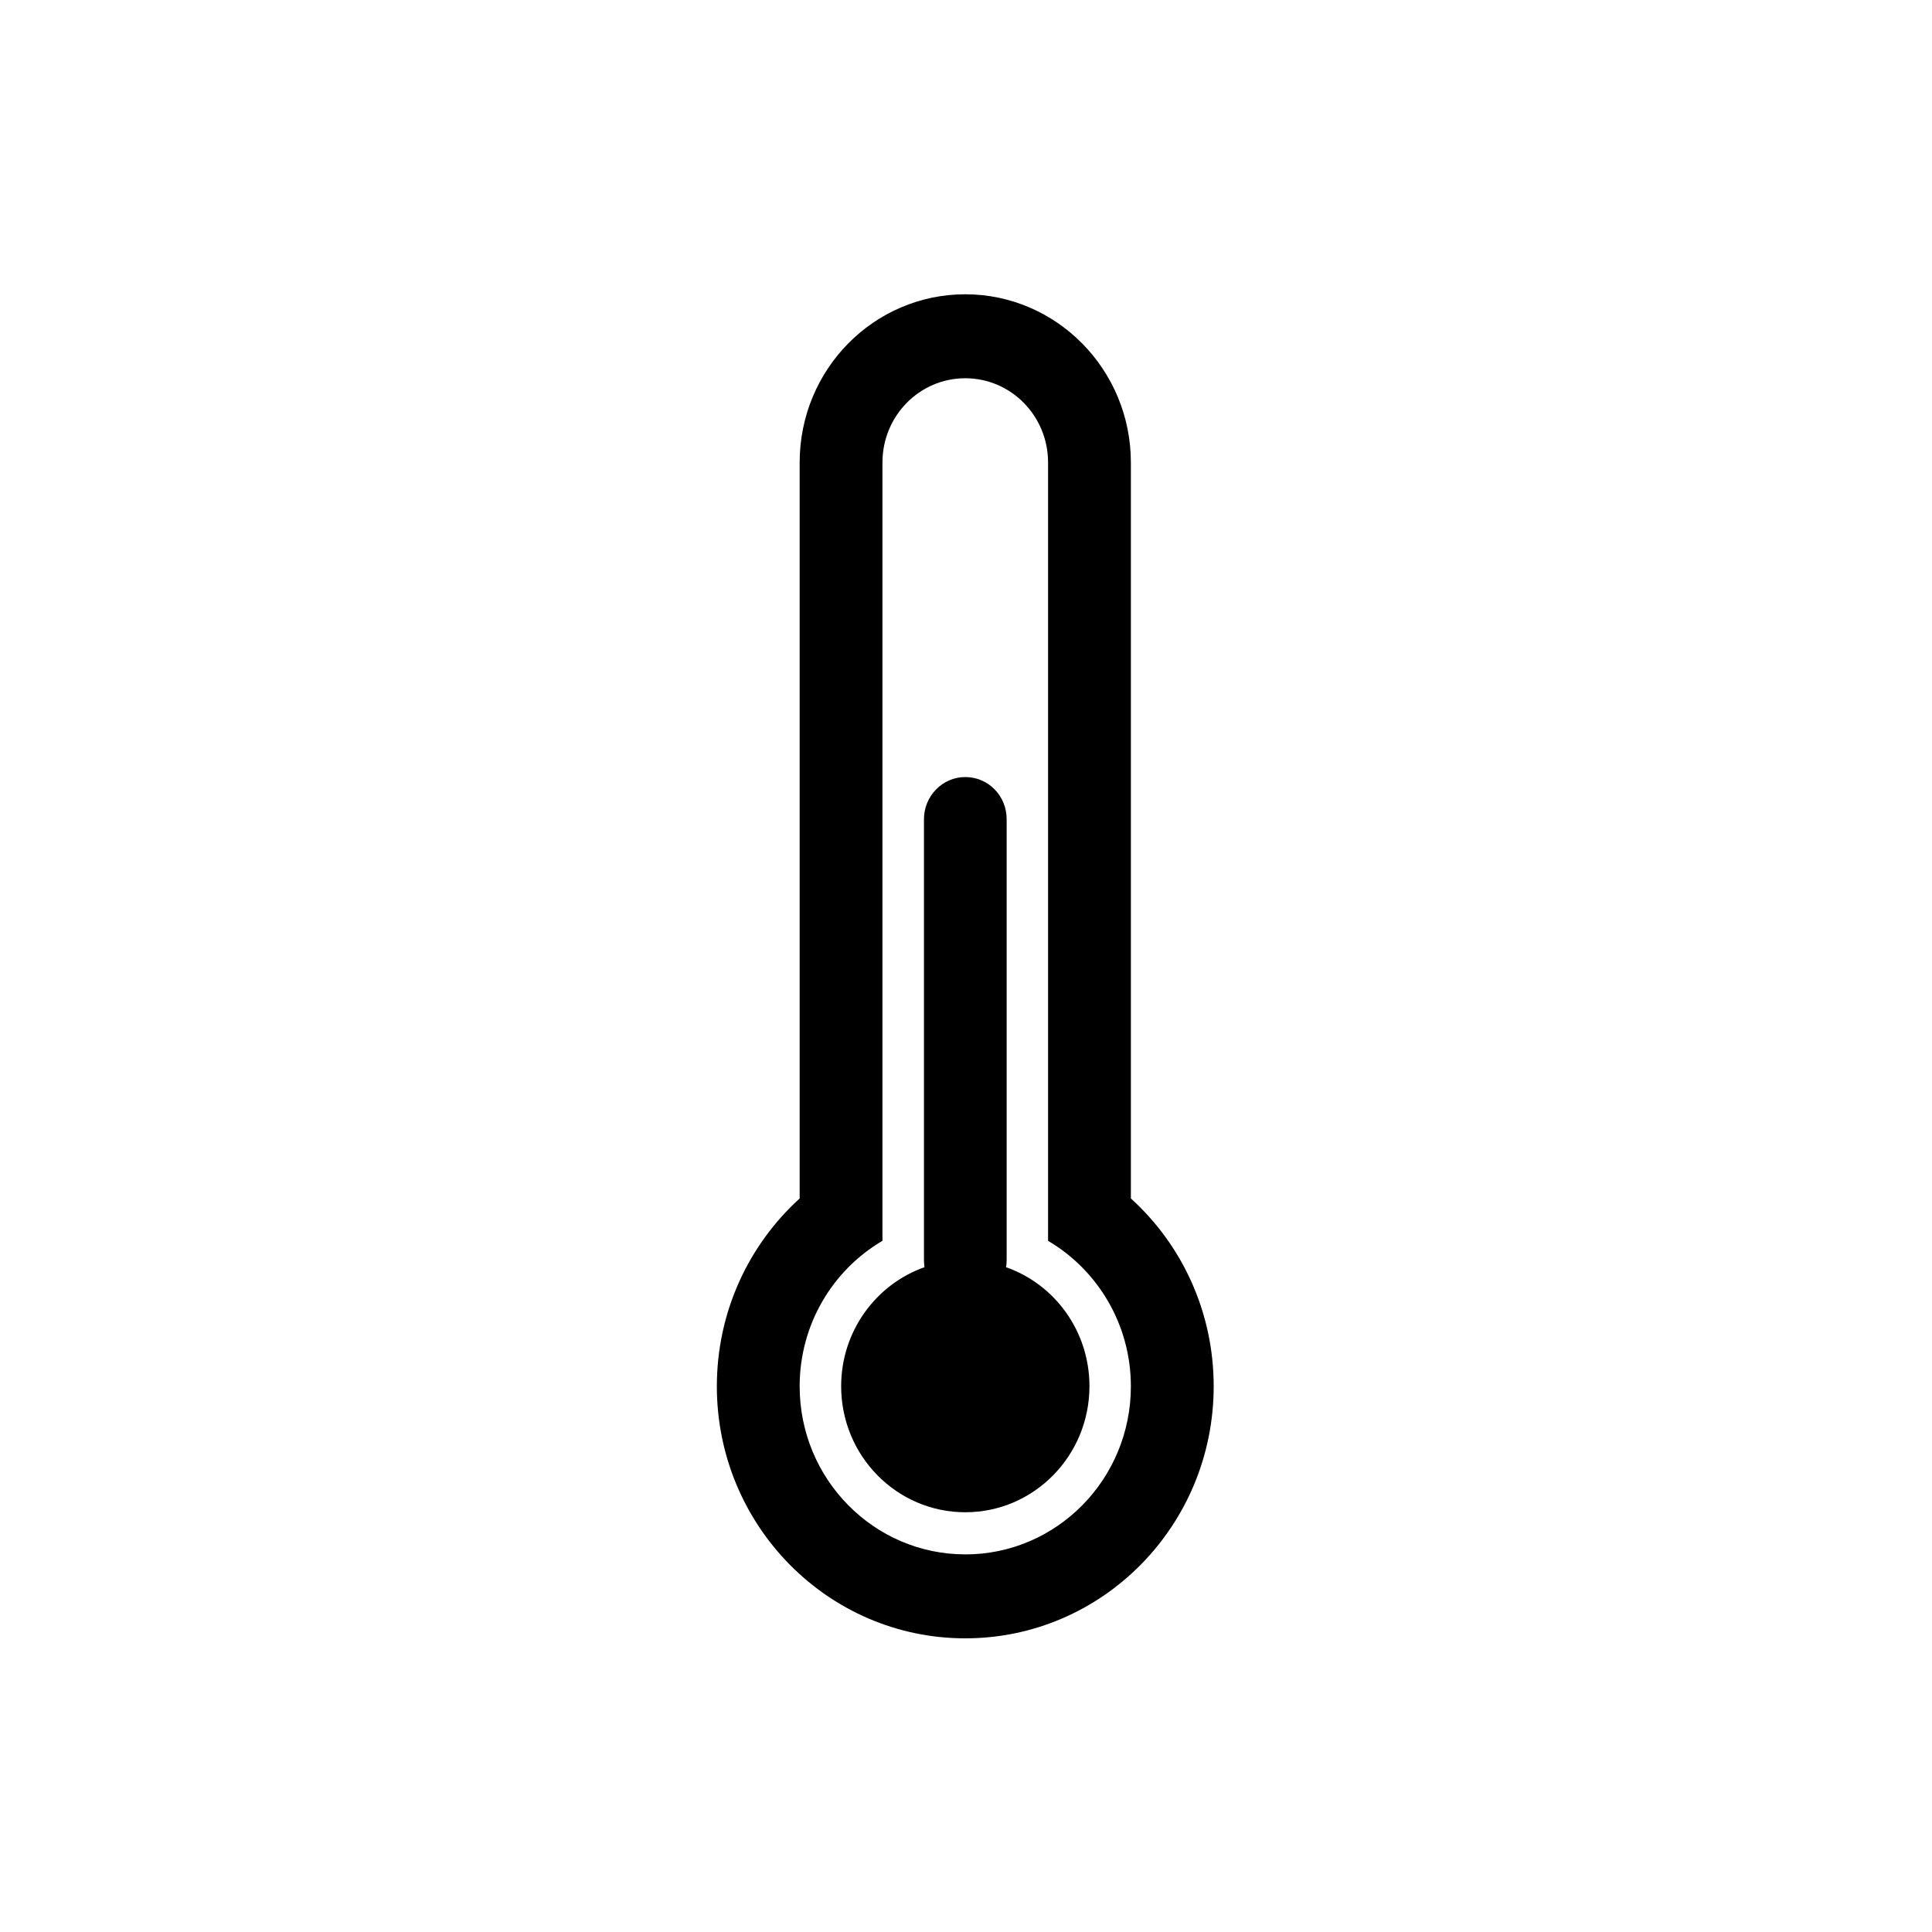
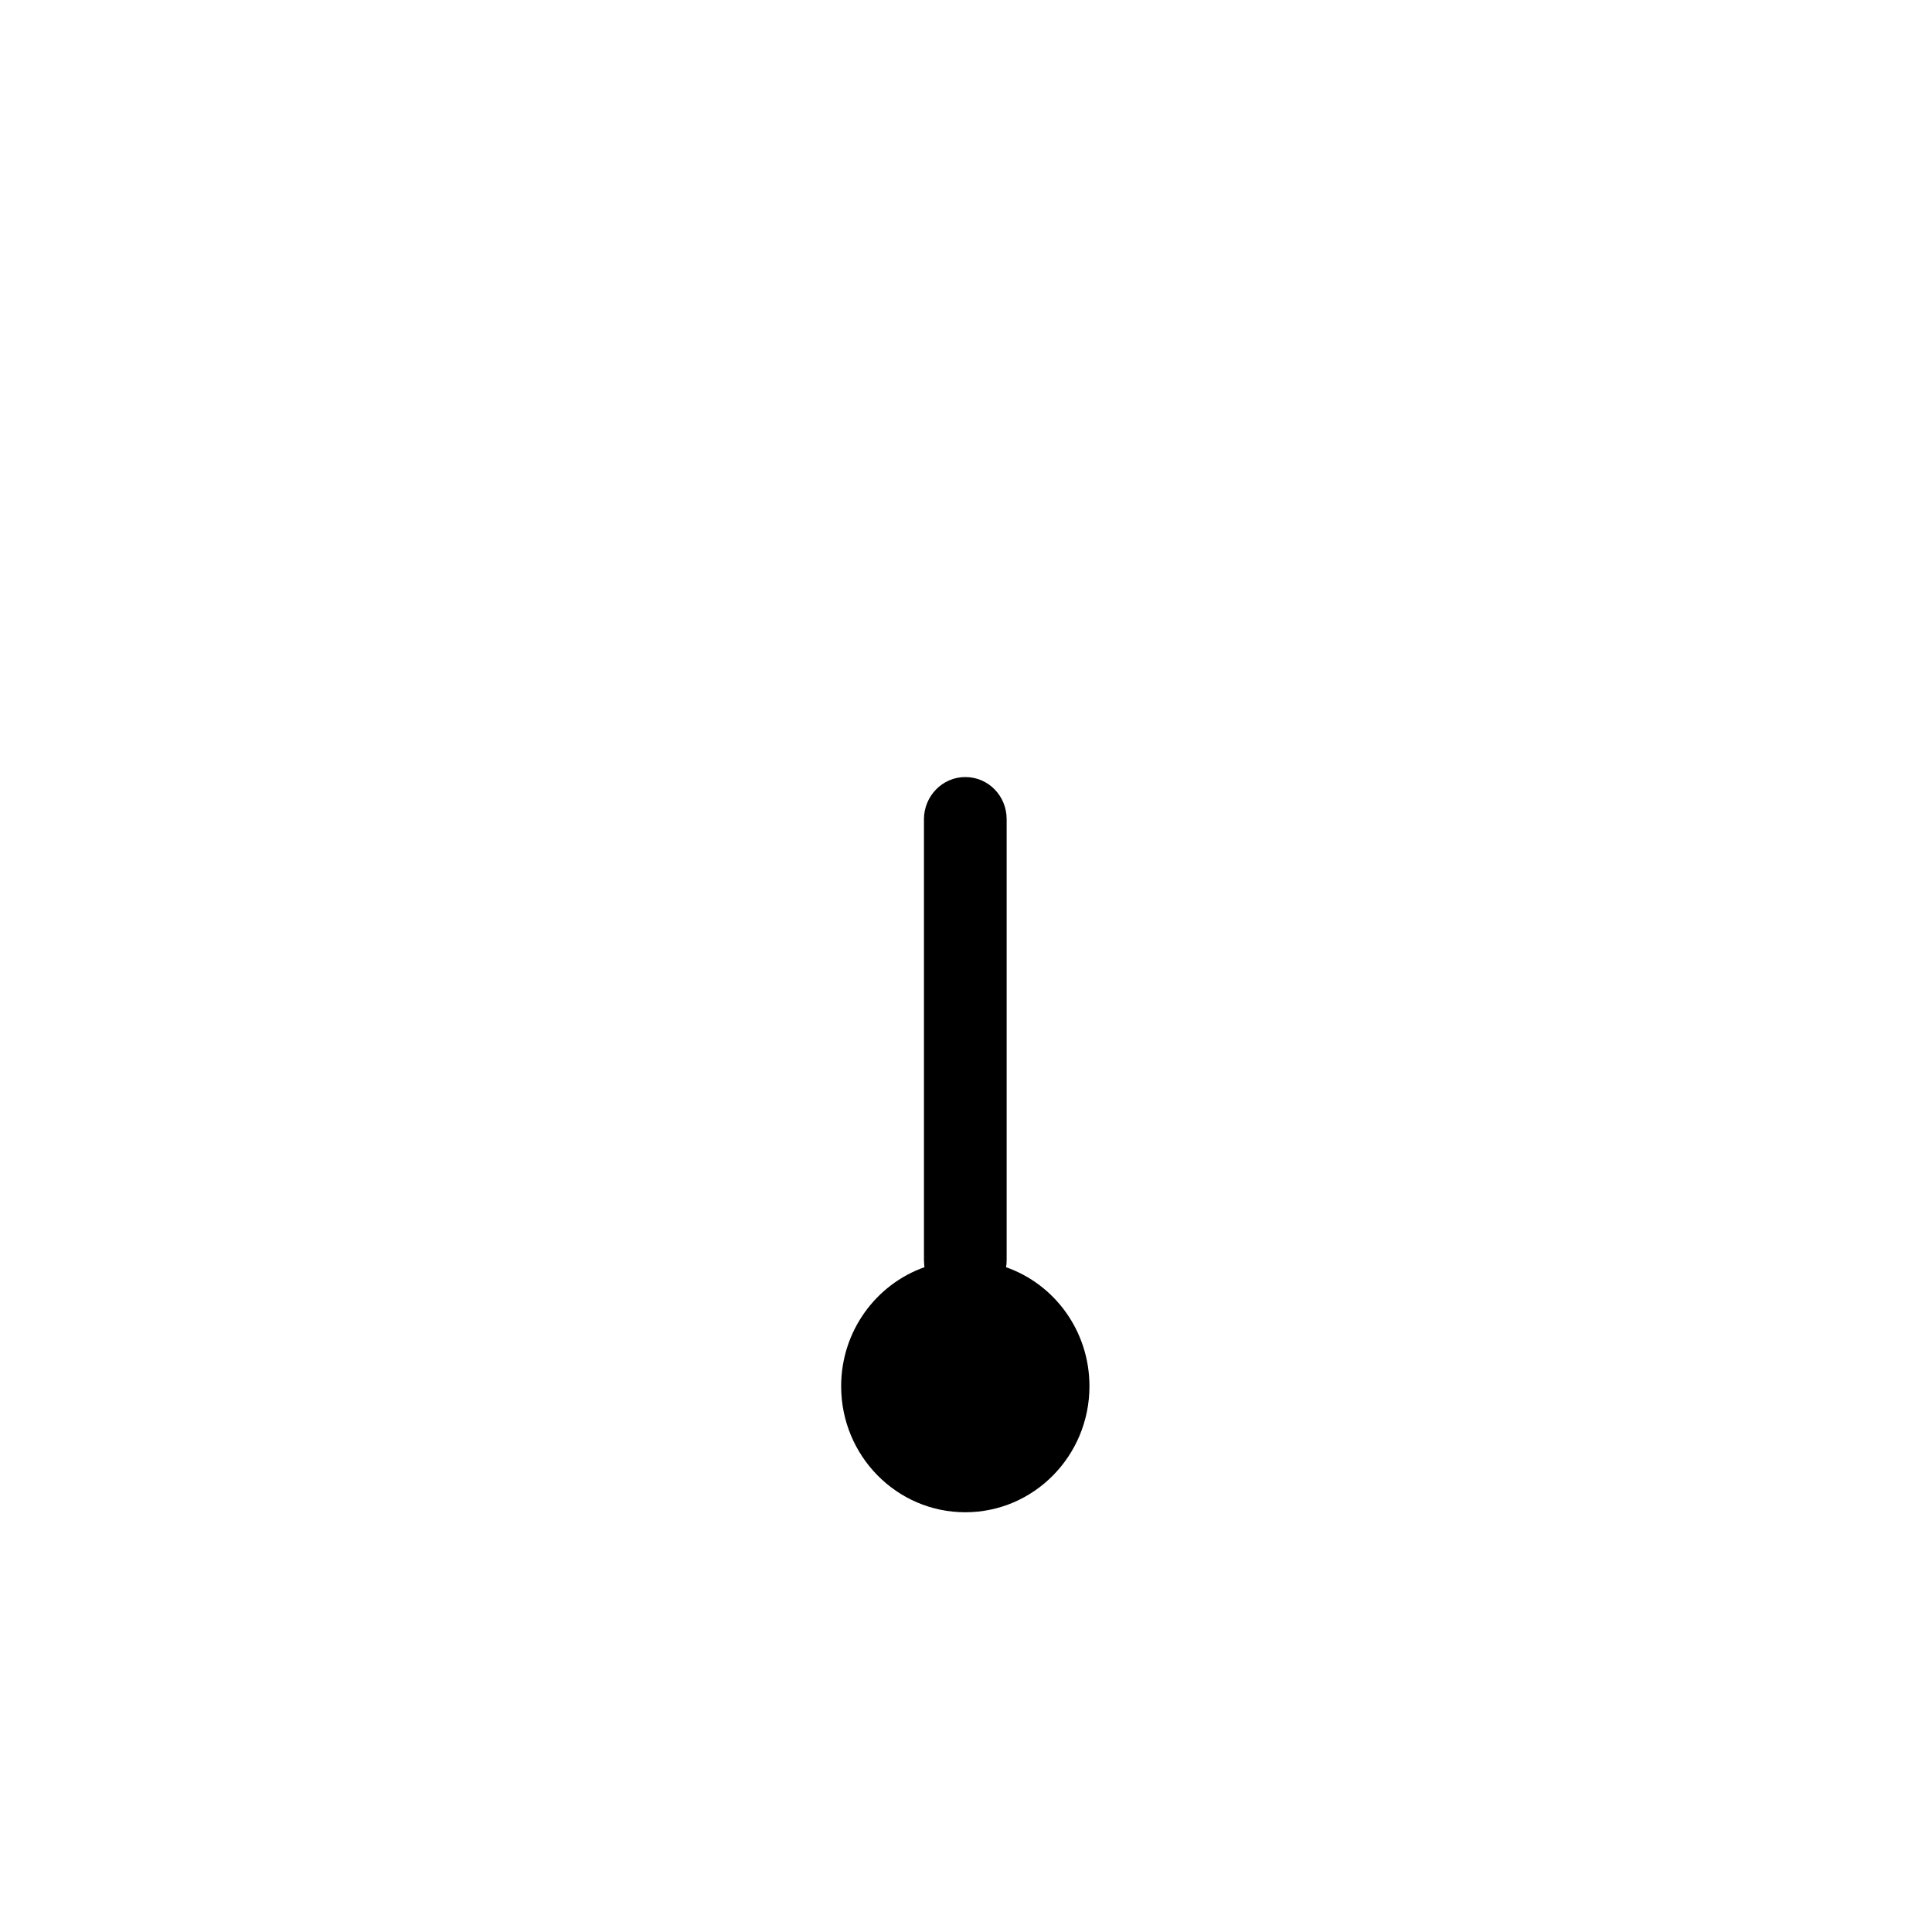
<svg xmlns="http://www.w3.org/2000/svg" id="Ebene_1" data-name="Ebene 1" viewBox="0 0 500 500">
-   <path d="M292.67,310.16V119.71c0-24.05-19.24-43.55-42.86-43.55s-42.86,19.41-42.86,43.55v190.45c-13.15,11.96-21.43,29.31-21.43,48.62,0,36,28.78,65.22,64.29,65.22s64.29-29.21,64.29-65.22c0-19.31-8.25-36.67-21.43-48.62ZM249.81,402.27c-23.65,0-42.86-19.48-42.86-43.49,0-16.1,8.61-30.14,21.43-37.66V119.68c0-12.06,9.61-21.79,21.43-21.79s21.43,9.74,21.43,21.79v201.45c12.78,7.52,21.43,21.56,21.43,37.66,0,24.01-19.18,43.49-42.86,43.49Z" />
  <path d="M260.35,327.95c.13-.6.17-1.19.17-1.85v-114.1c0-6.03-4.74-10.9-10.7-10.9s-10.7,4.97-10.7,10.9v114.1c0,.63.07,1.23.13,1.85-12.55,4.44-21.56,16.56-21.56,30.8,0,18.02,14.37,32.62,32.13,32.62s32.13-14.61,32.13-32.62c0-14.28-9.01-26.4-21.6-30.8Z" />
</svg>